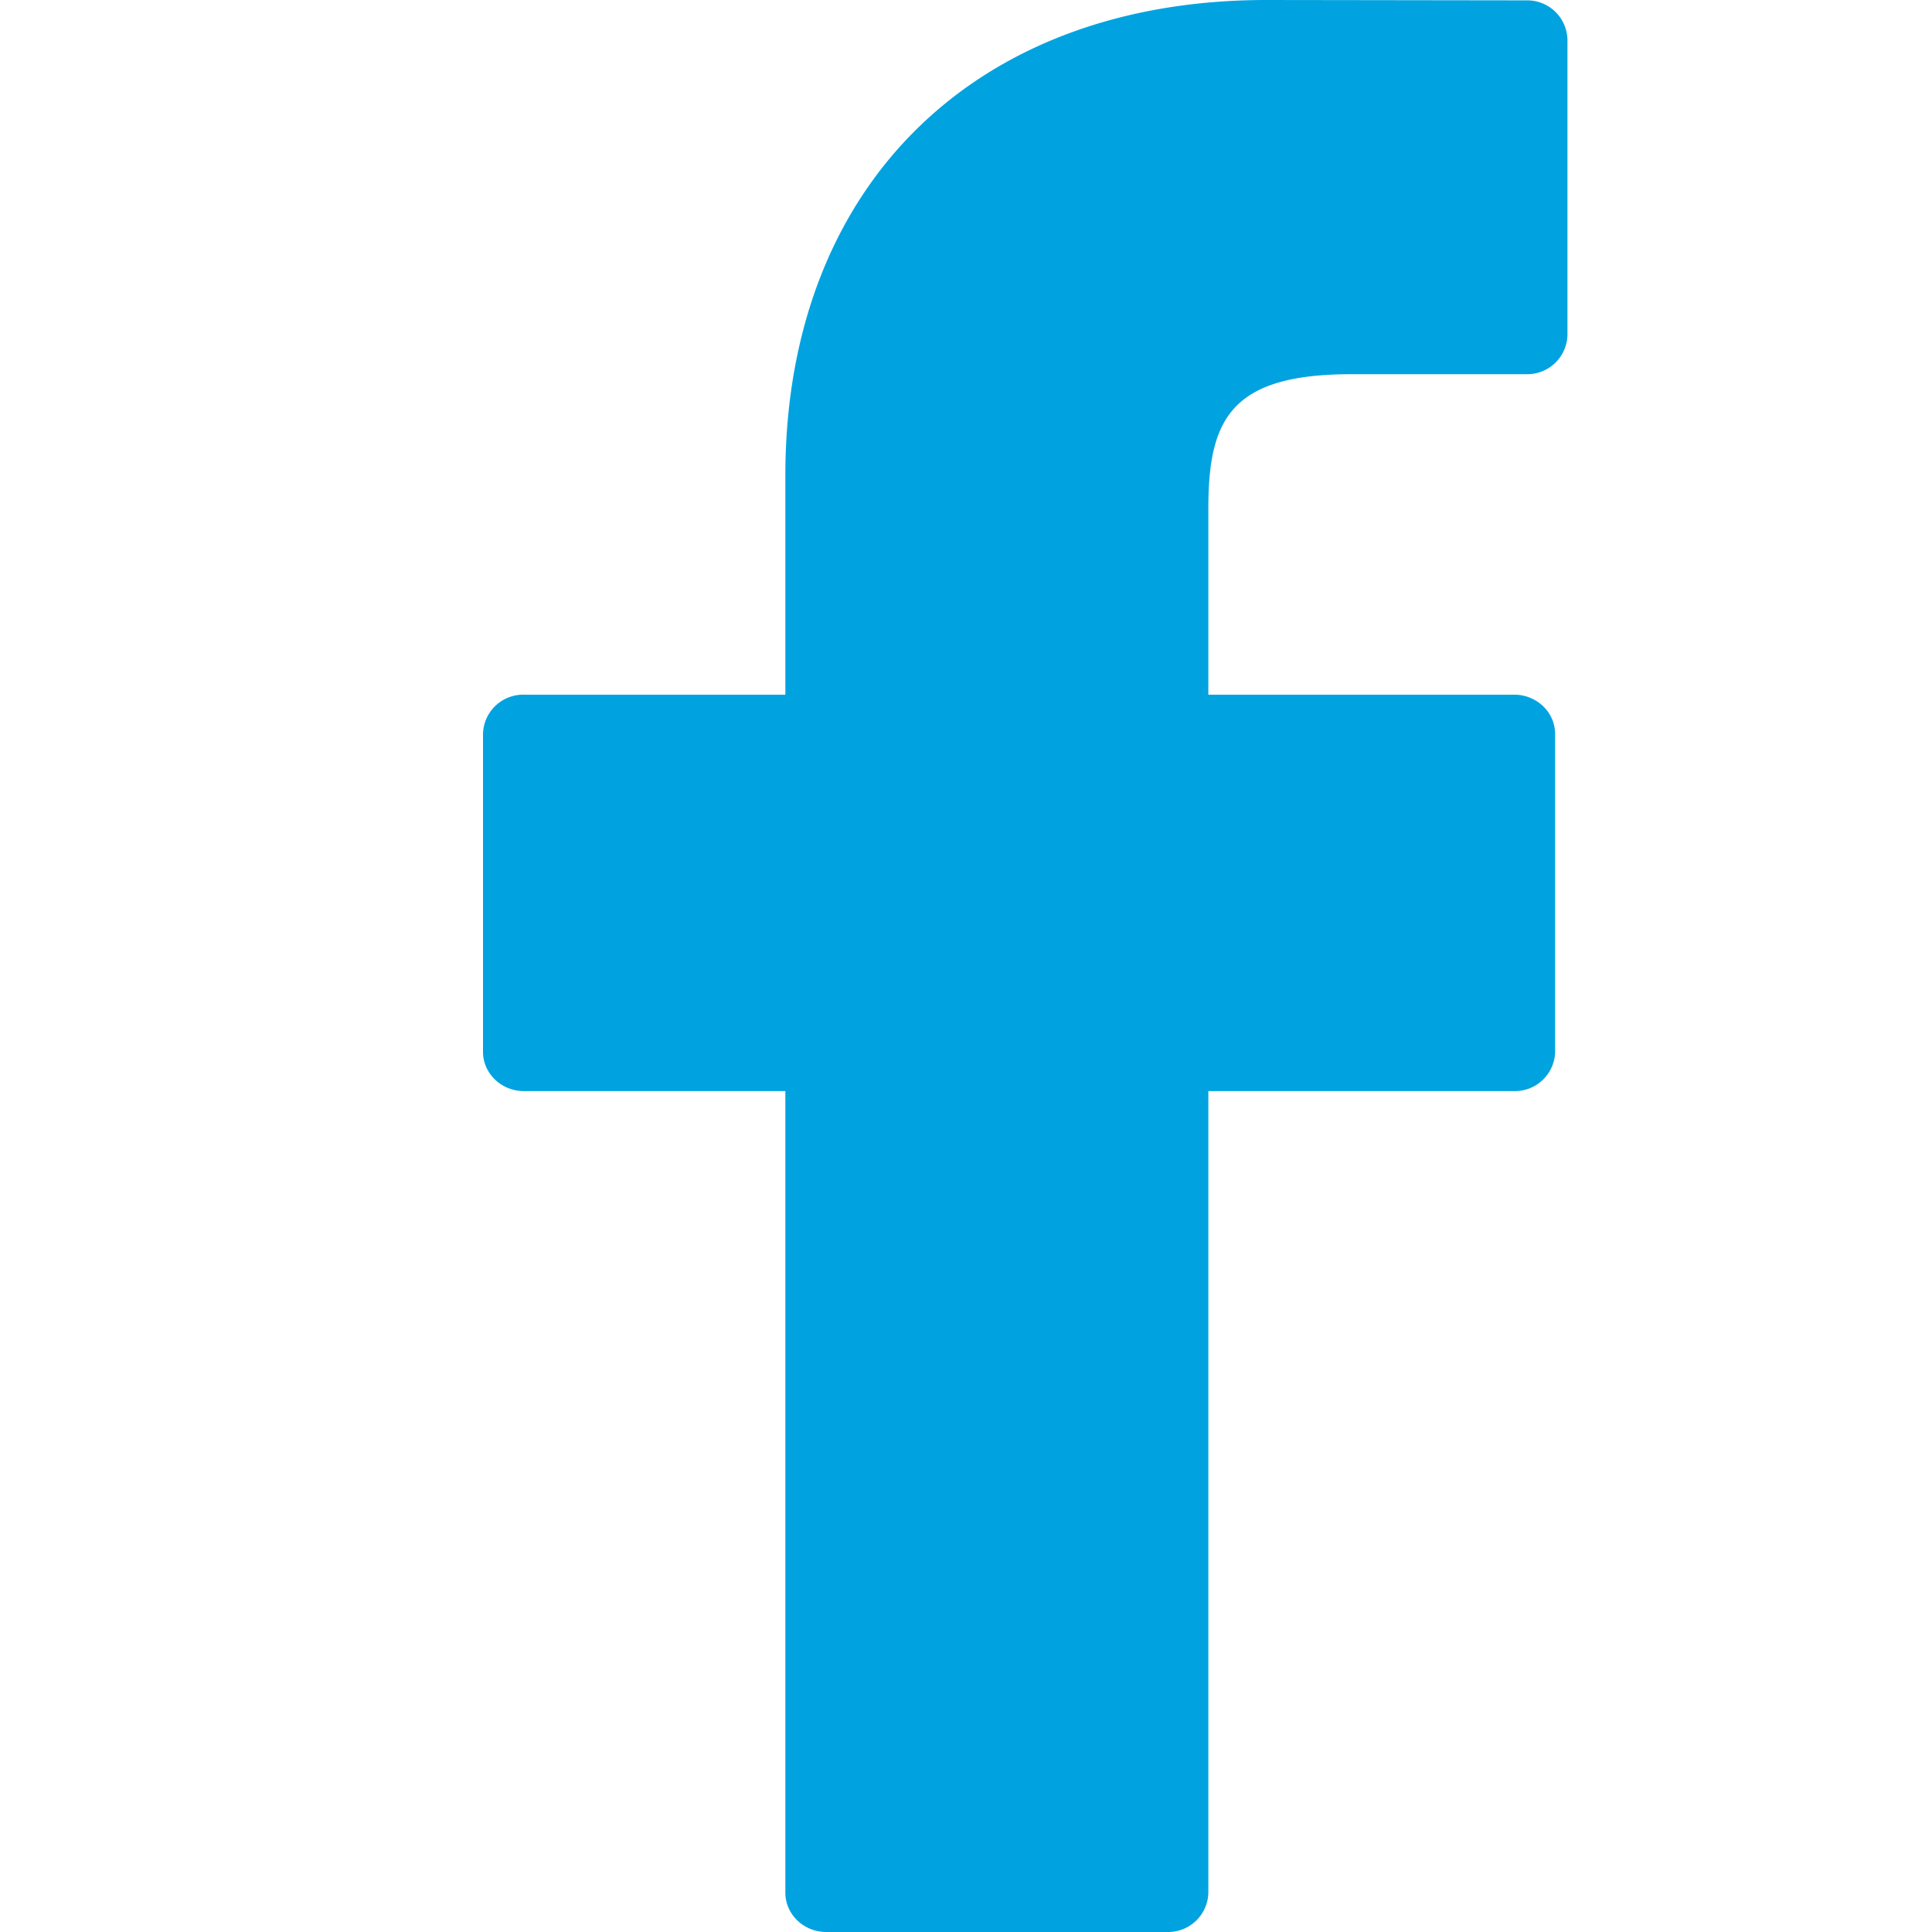
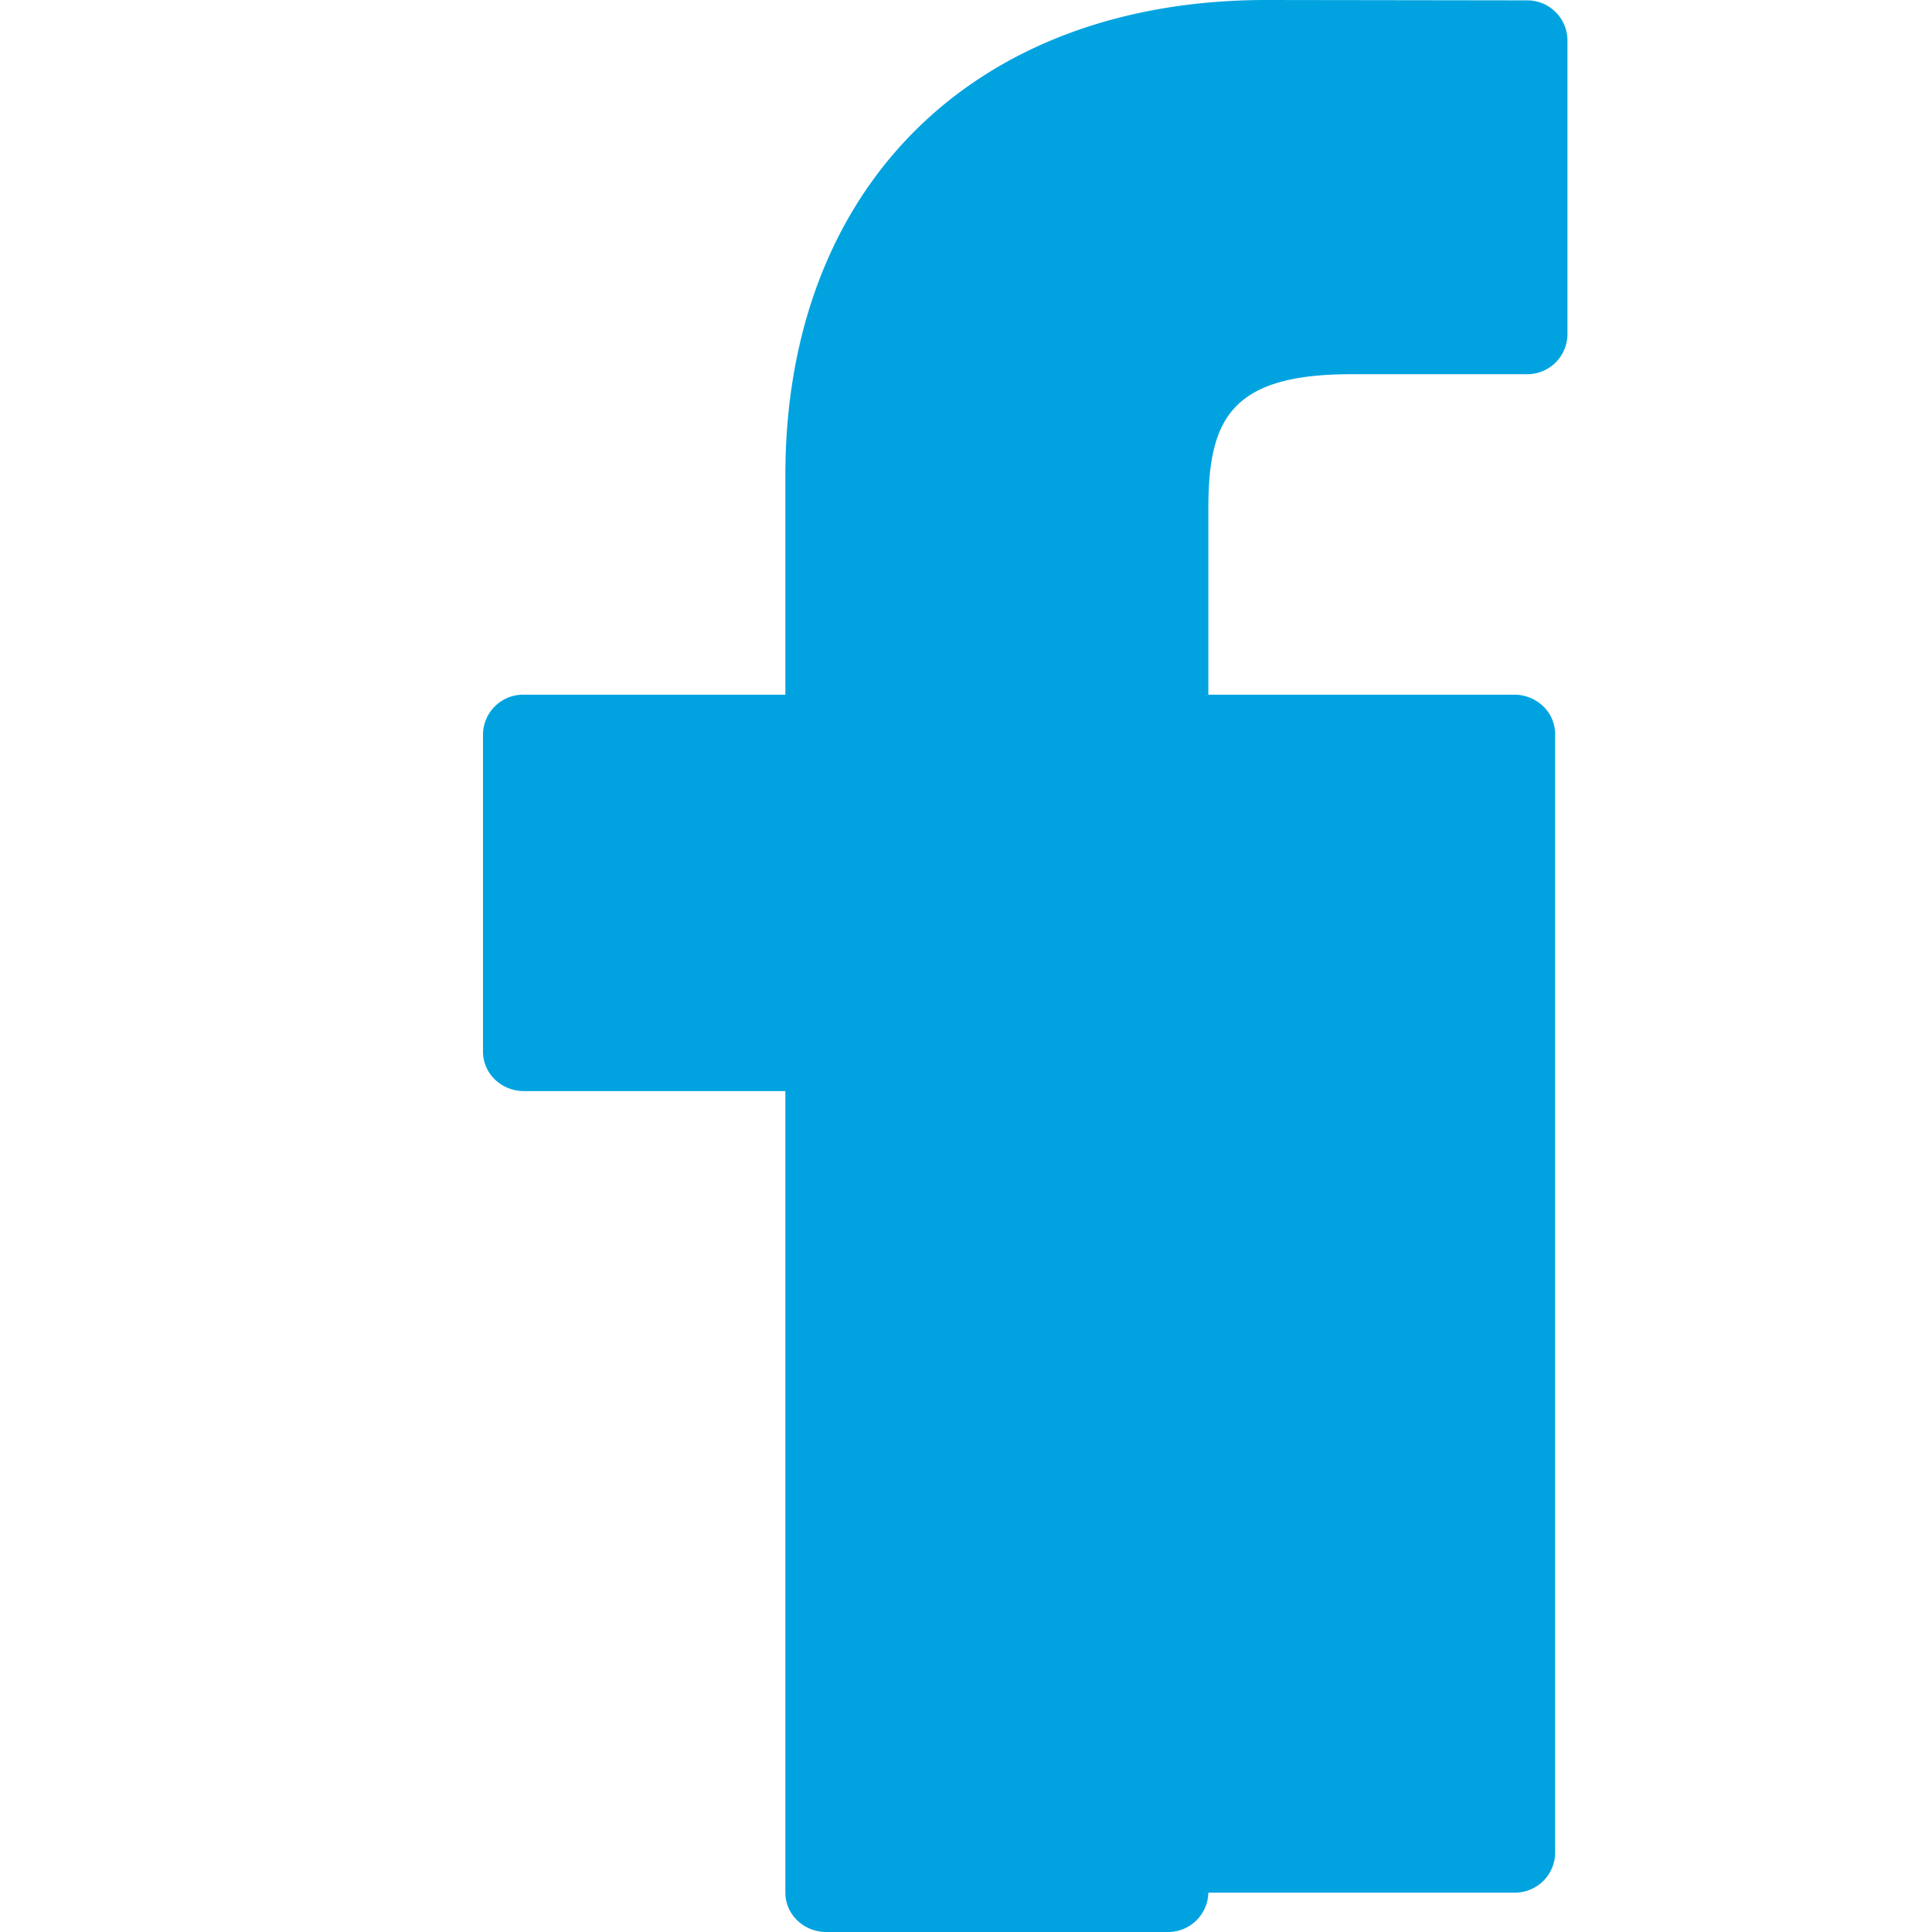
<svg xmlns="http://www.w3.org/2000/svg" width="16" height="16" viewBox="0 0 16 16">
-   <path fill="#00A3E0" fill-rule="evenodd" d="M12.642.003L10.488 0c-2.42 0-3.984 1.546-3.984 3.938v1.815H4.34A.333.333 0 0 0 4 6.08v2.63c0 .18.152.326.339.326h2.165v6.638c0 .18.152.326.339.326h2.826a.333.333 0 0 0 .338-.326V9.036h2.532a.333.333 0 0 0 .34-.326V6.08a.32.32 0 0 0-.099-.231.345.345 0 0 0-.24-.096h-2.533V4.214c0-.74.183-1.115 1.184-1.115h1.45a.333.333 0 0 0 .34-.327V.33a.333.333 0 0 0-.34-.327z" />
+   <path fill="#00A3E0" fill-rule="evenodd" d="M12.642.003L10.488 0c-2.42 0-3.984 1.546-3.984 3.938v1.815H4.34A.333.333 0 0 0 4 6.08v2.63c0 .18.152.326.339.326h2.165v6.638c0 .18.152.326.339.326h2.826a.333.333 0 0 0 .338-.326h2.532a.333.333 0 0 0 .34-.326V6.08a.32.32 0 0 0-.099-.231.345.345 0 0 0-.24-.096h-2.533V4.214c0-.74.183-1.115 1.184-1.115h1.45a.333.333 0 0 0 .34-.327V.33a.333.333 0 0 0-.34-.327z" />
</svg>